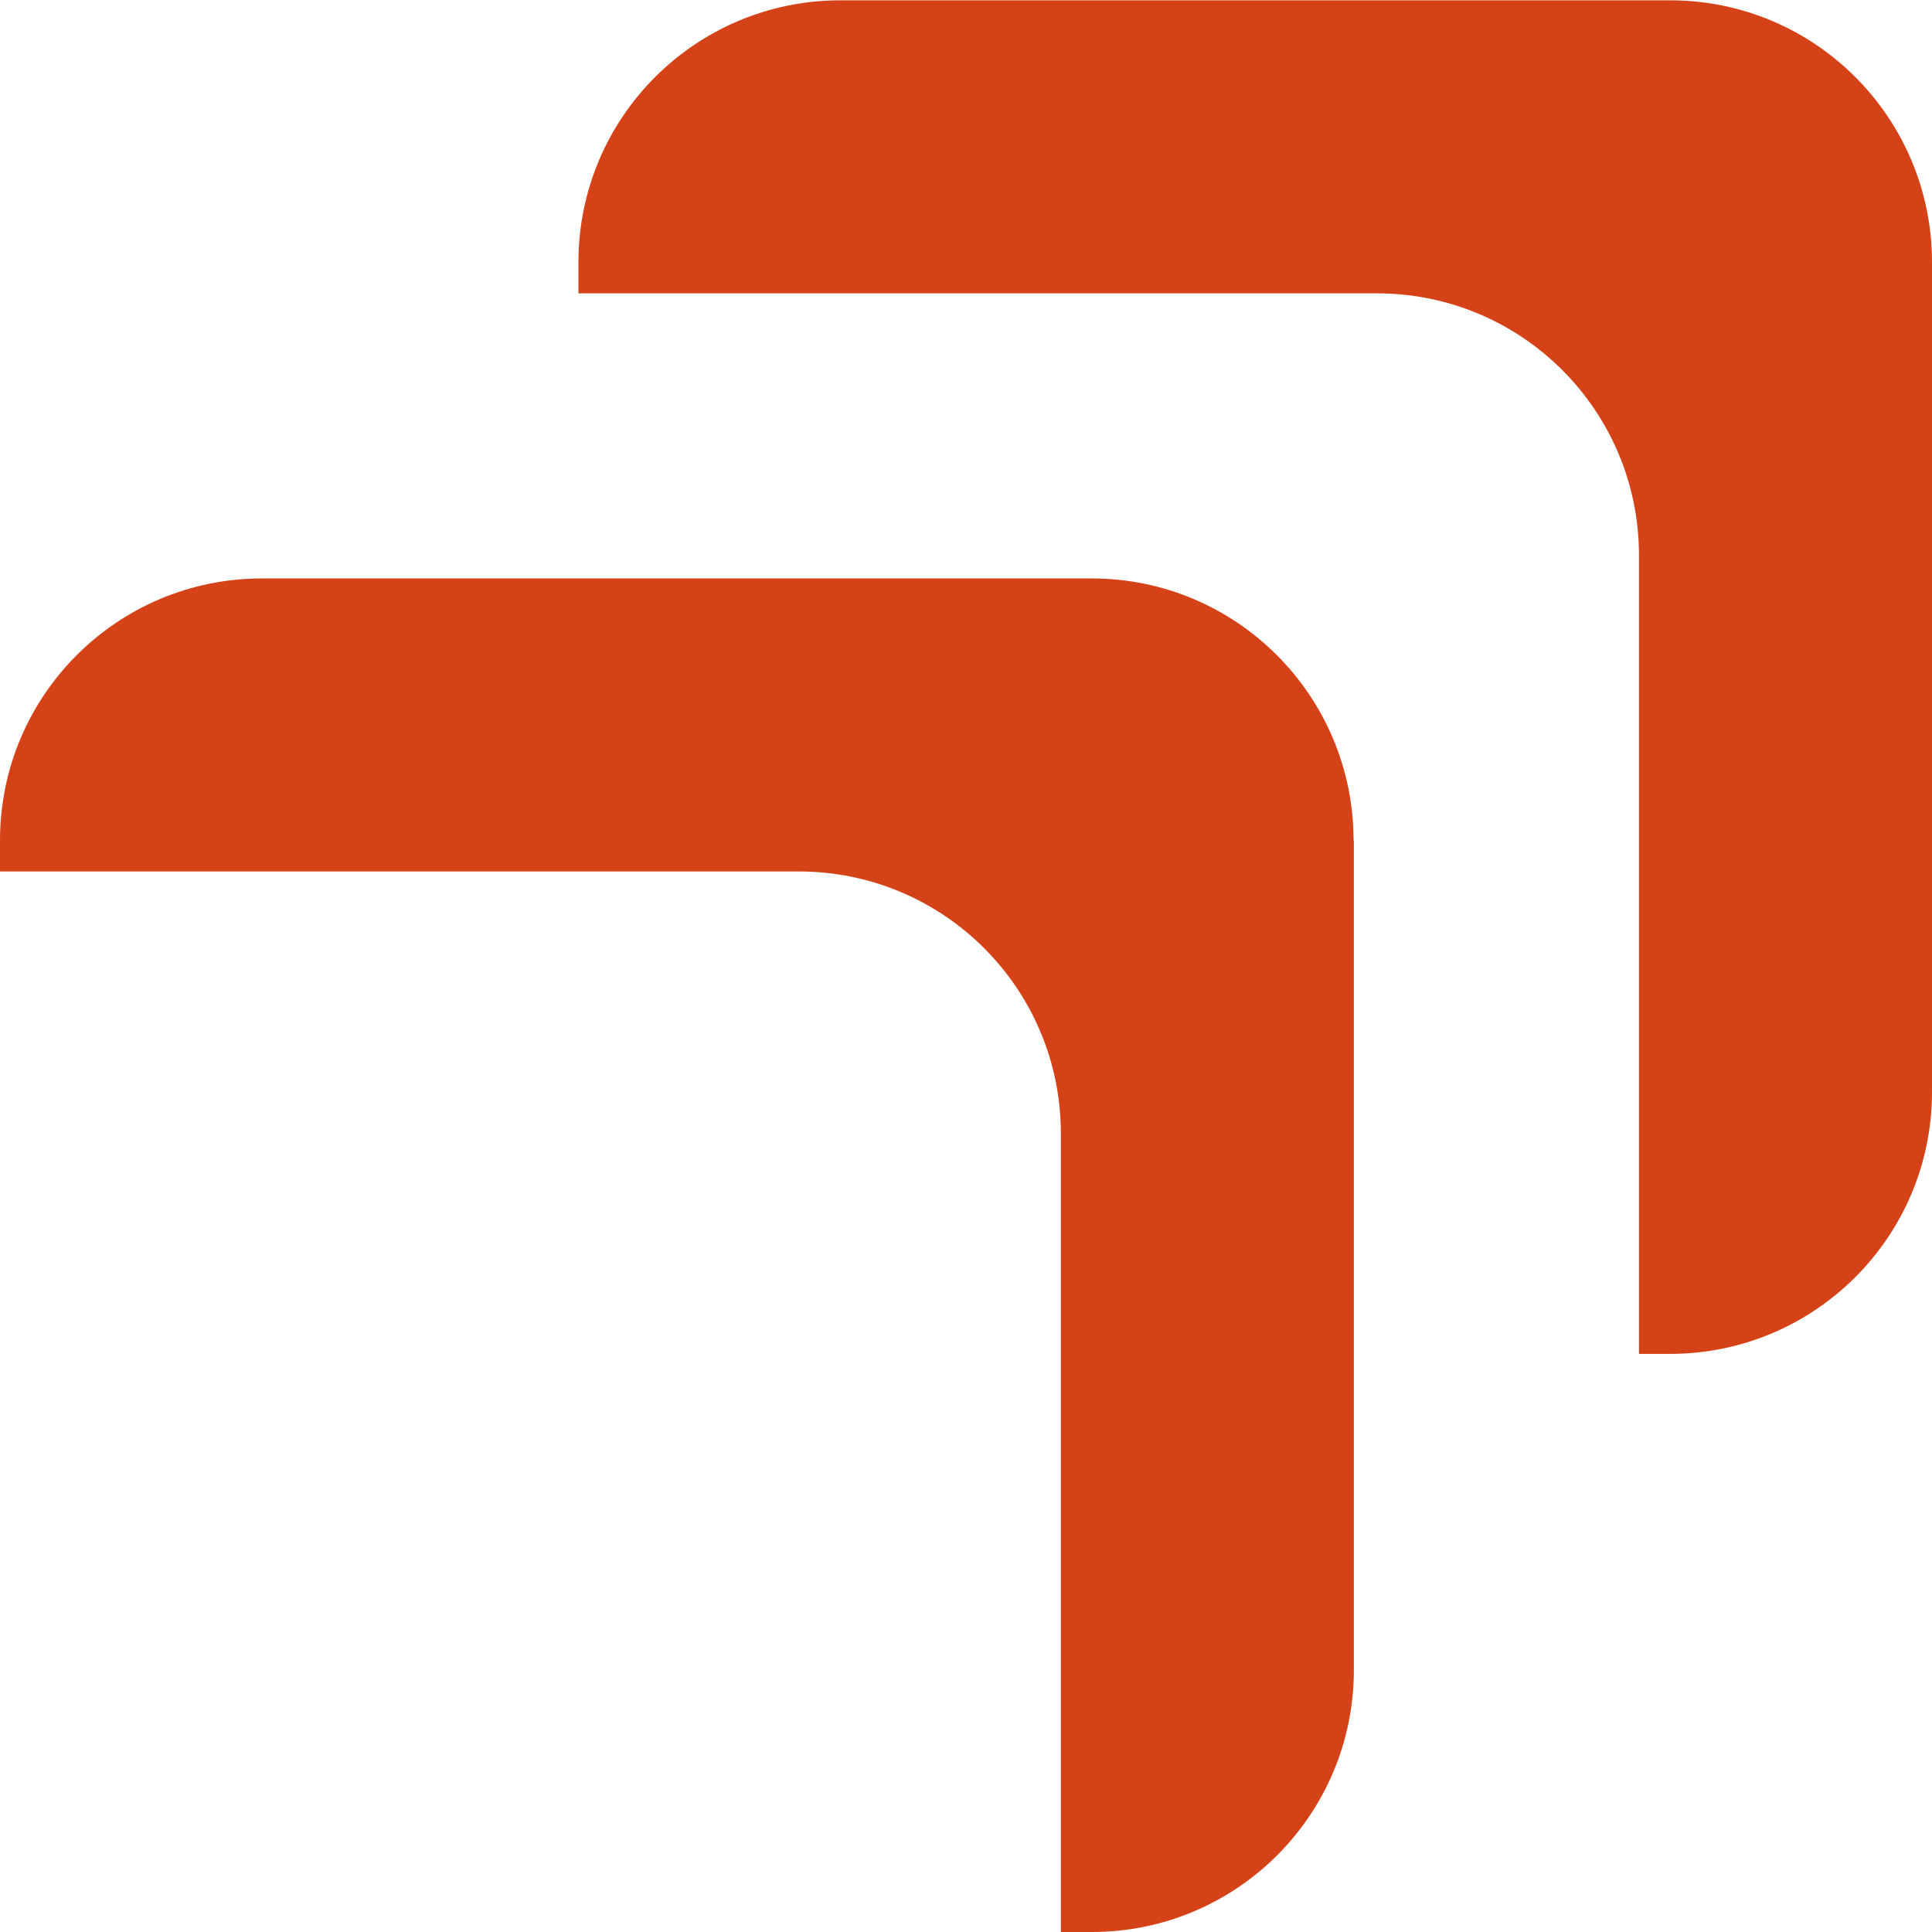
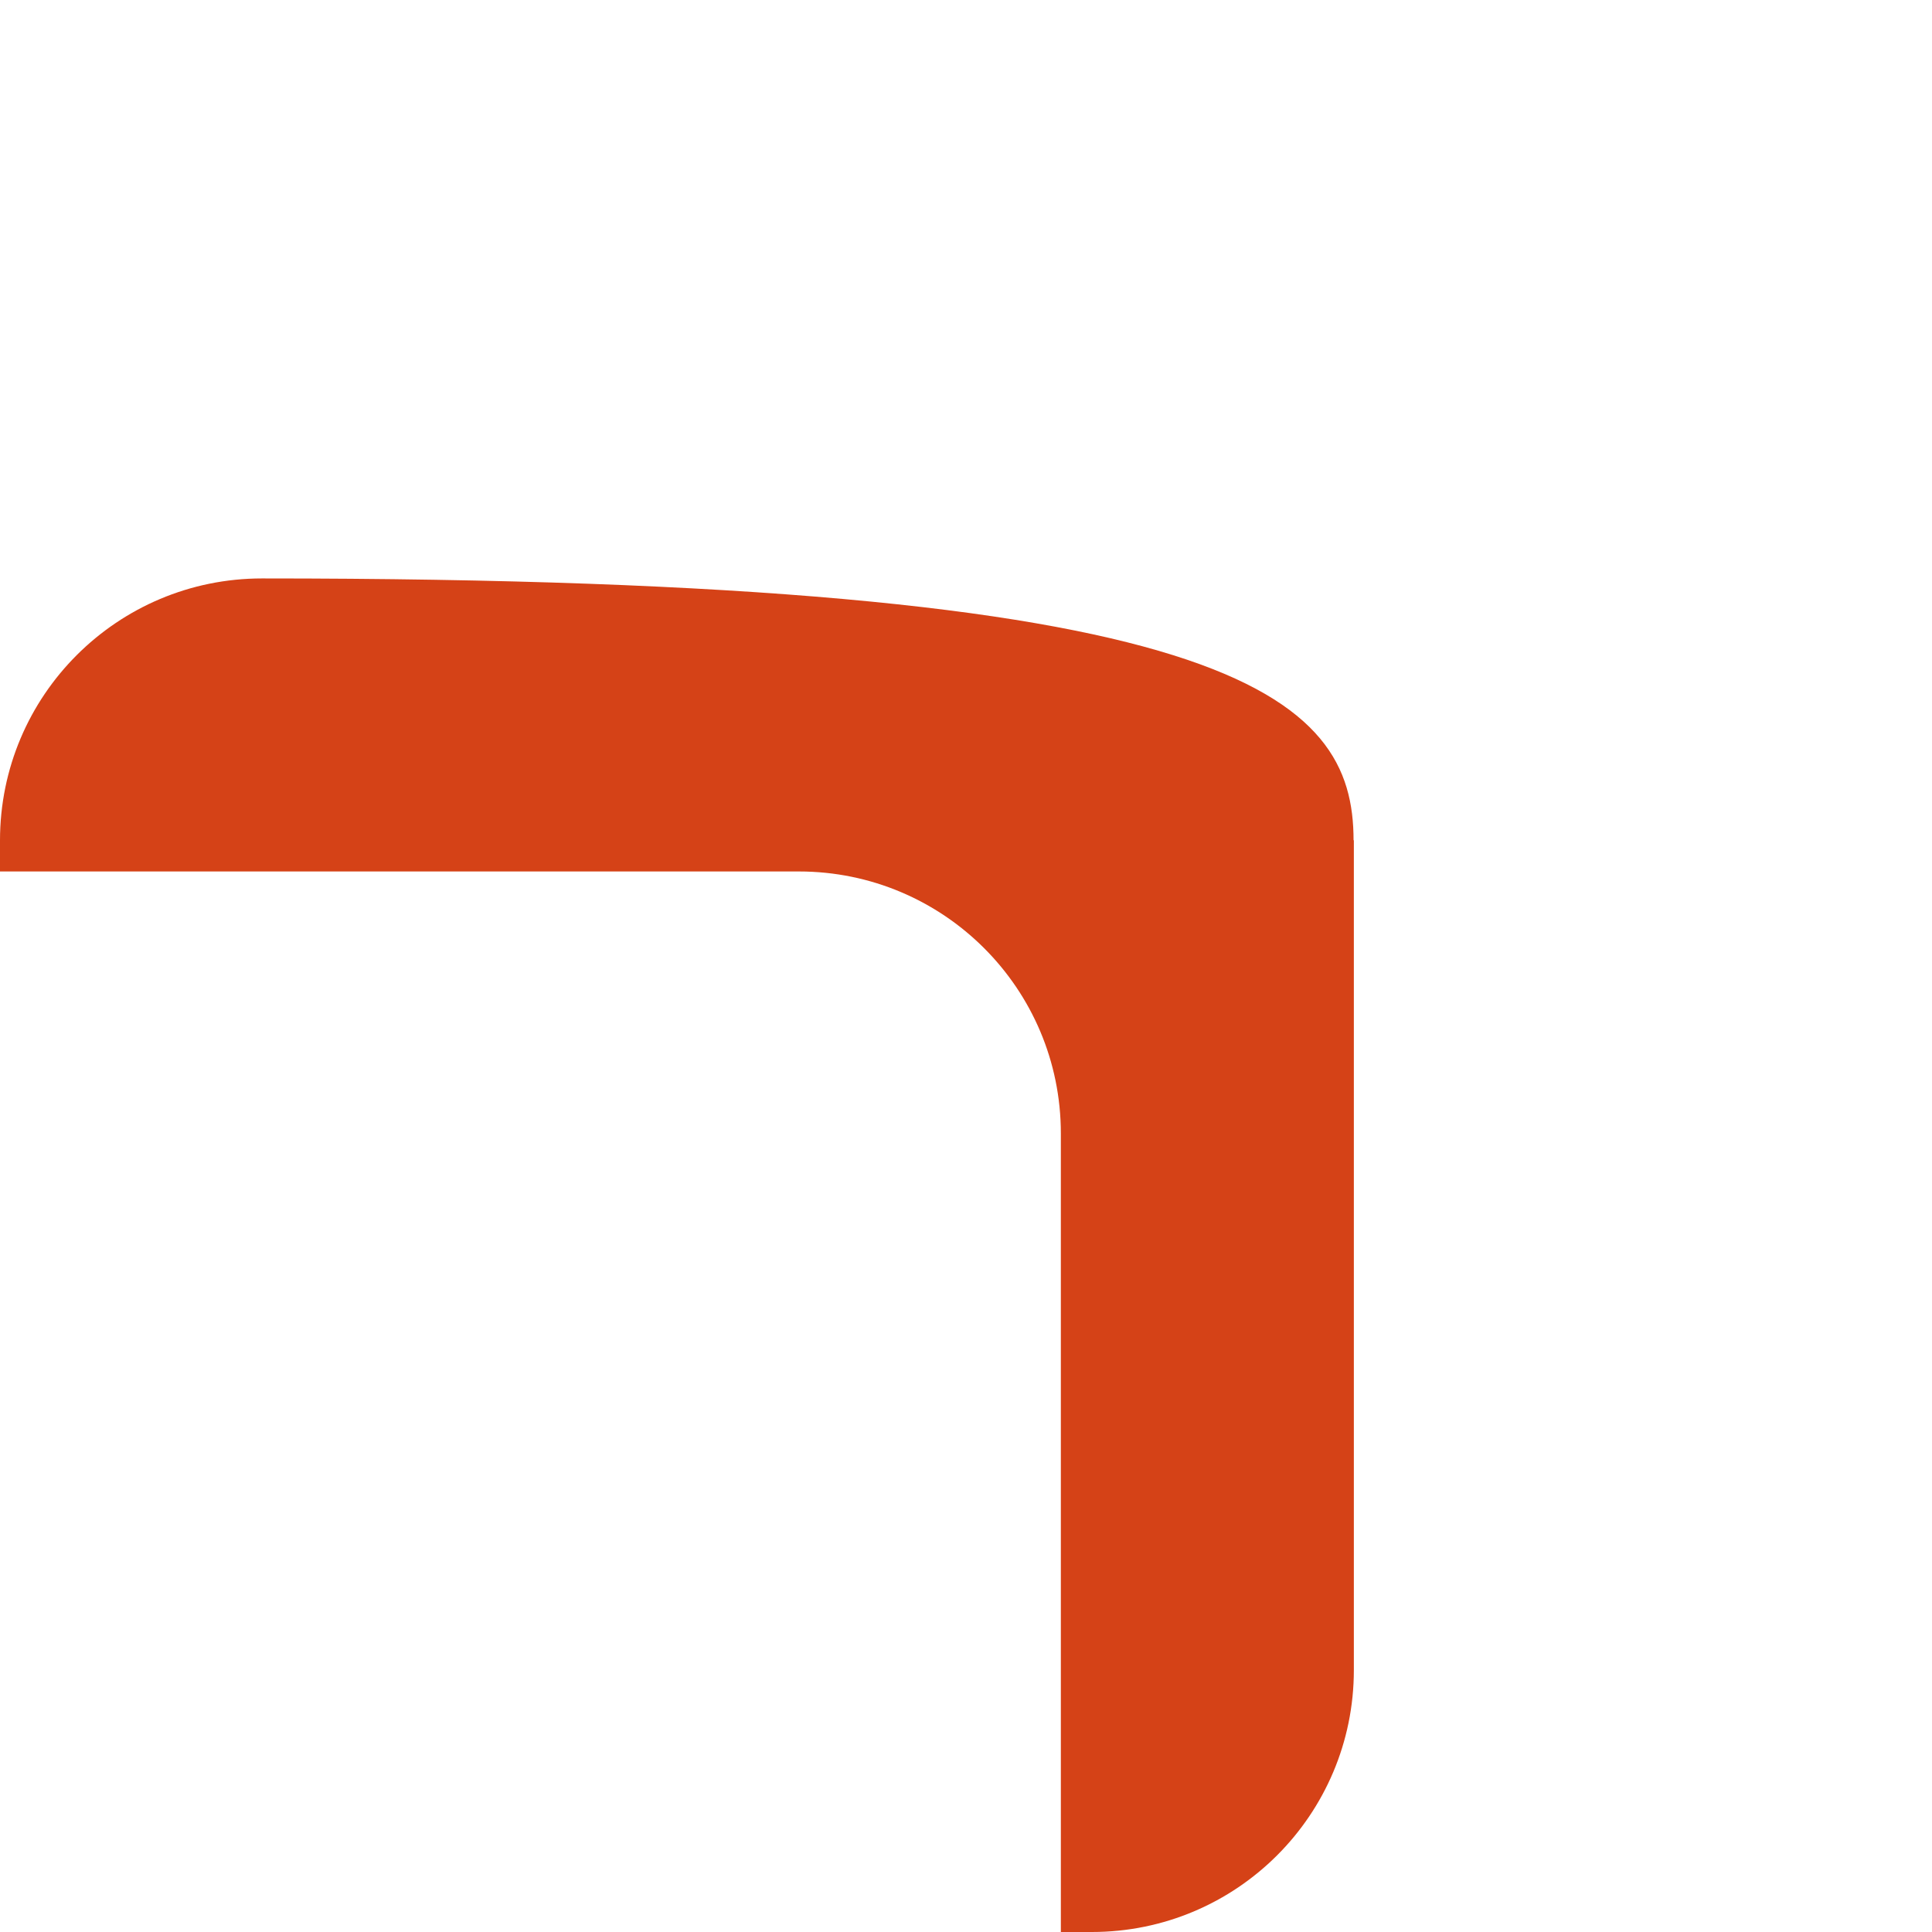
<svg xmlns="http://www.w3.org/2000/svg" width="73" height="73" viewBox="0 0 73 73" fill="none">
  <g clip-path="url(#clip0_311_894)">
-     <path d="M63.101 51.156H61.928V20.983C61.928 15.508 57.493 11.084 52.029 11.084H21.856V9.911C21.856 4.436 26.291 0.012 31.755 0.012H63.101C68.576 0.012 73 4.447 73 9.911V41.257C73 46.732 68.565 51.156 63.101 51.156Z" fill="#D54217" />
-     <path d="M51.155 31.744V63.101C51.155 68.576 46.72 73 41.256 73H40.084V42.827C40.084 37.352 35.648 32.928 30.184 32.928H0V31.755C0 26.28 4.435 21.856 9.899 21.856H41.245C46.72 21.856 51.144 26.291 51.144 31.755L51.155 31.744Z" fill="#D54217" />
+     <path d="M51.155 31.744V63.101C51.155 68.576 46.72 73 41.256 73H40.084V42.827C40.084 37.352 35.648 32.928 30.184 32.928H0V31.755C0 26.28 4.435 21.856 9.899 21.856C46.72 21.856 51.144 26.291 51.144 31.755L51.155 31.744Z" fill="#D54217" />
  </g>
  <defs>
    <clipPath id="clip0_311_894">
      <rect width="73" height="73" fill="white" transform="matrix(1 0 0 -1 0 73)" />
    </clipPath>
  </defs>
</svg>